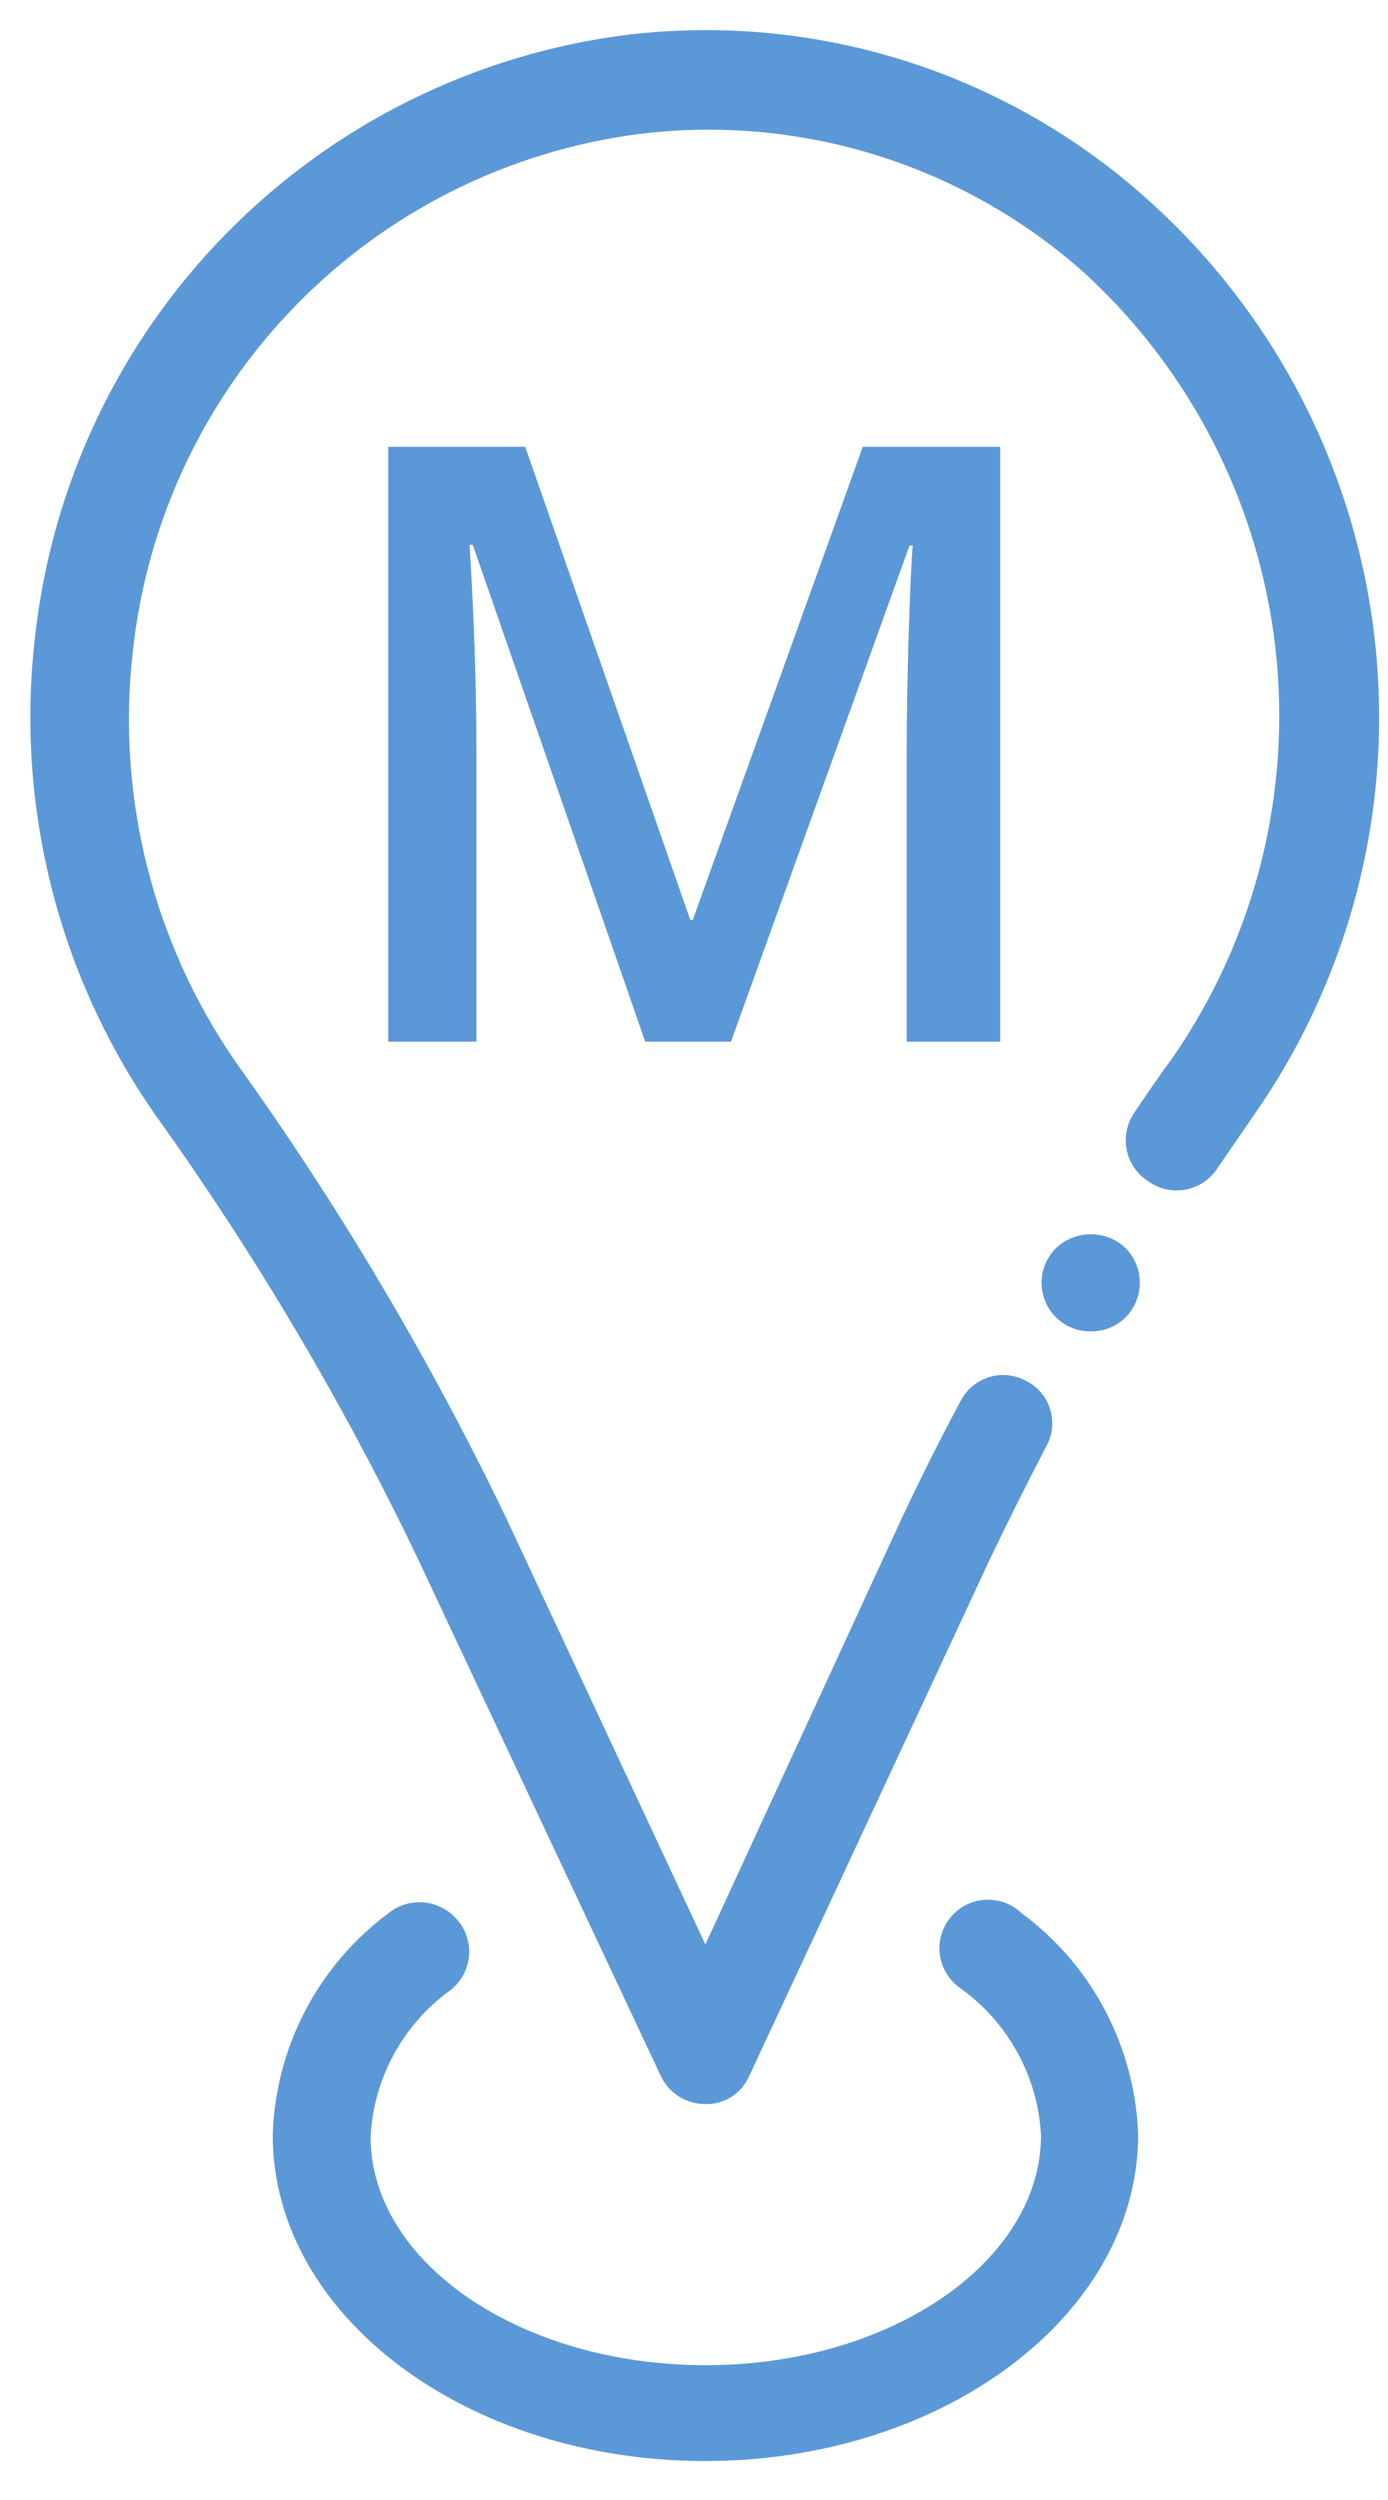
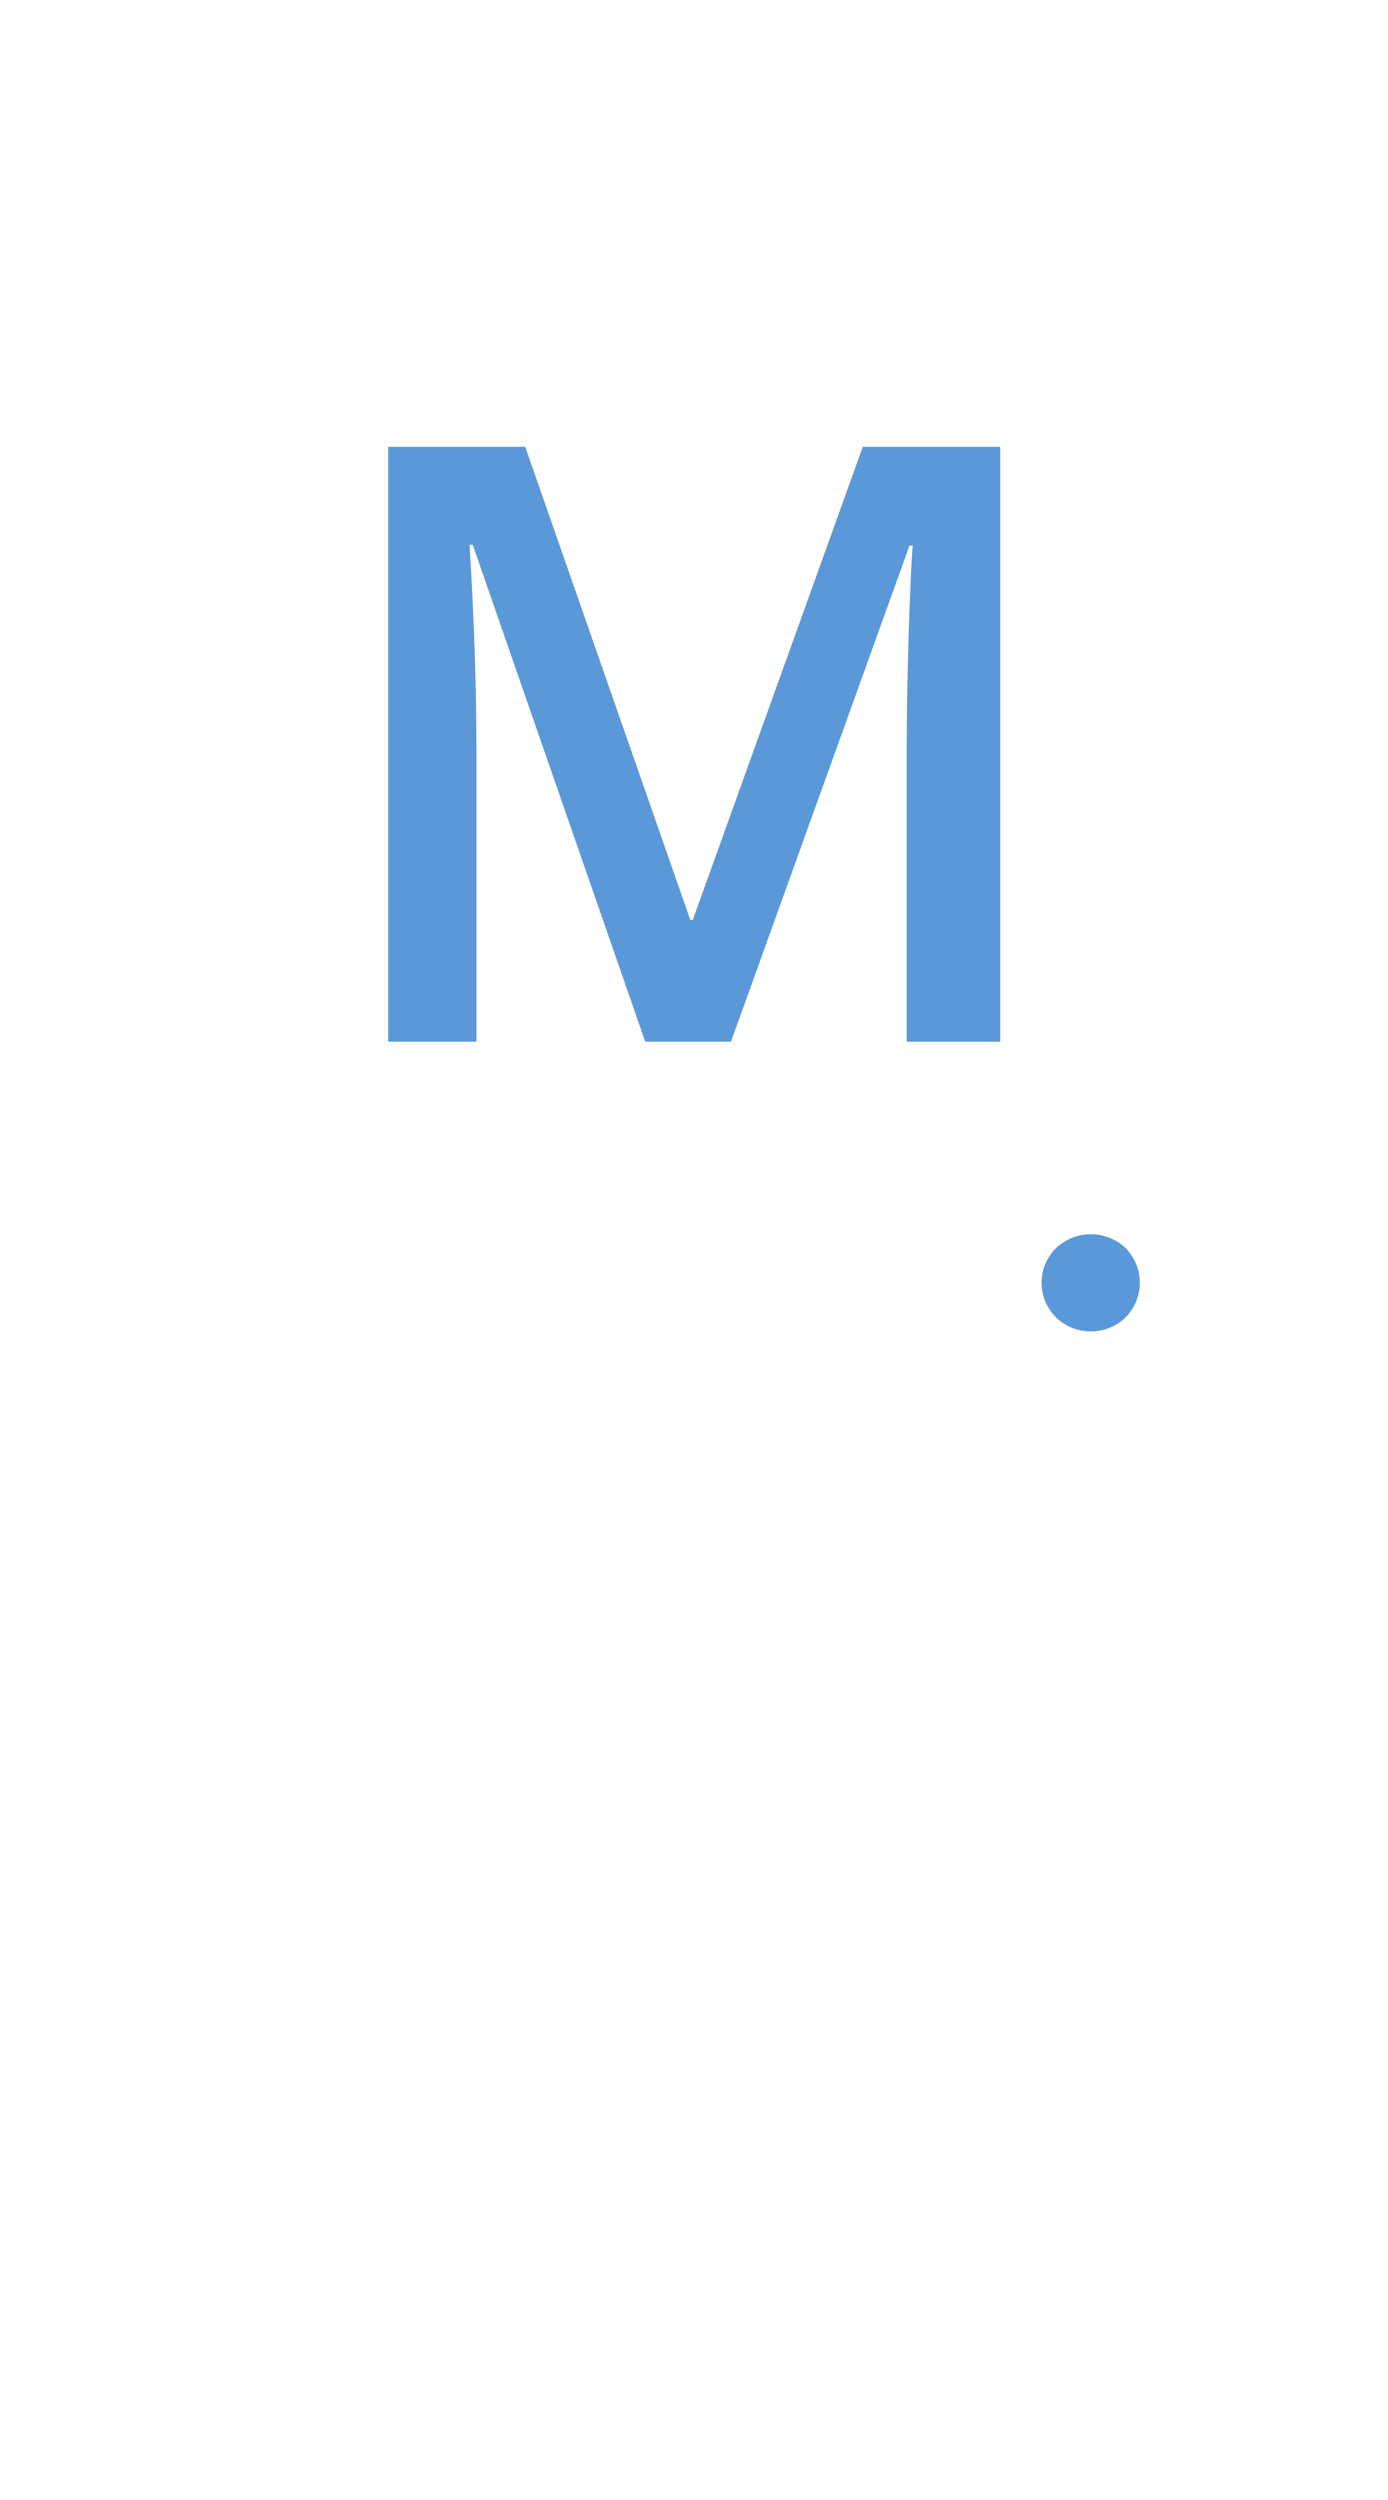
<svg xmlns="http://www.w3.org/2000/svg" width="20" height="36" viewBox="0 0 20 36" fill="none">
  <g clip-path="url(#clip0_2293_40604)">
-     <path d="M10.164 30.299C10.03 30.3 9.9 30.262 9.786 30.192C9.673 30.121 9.582 30.02 9.524 29.899L6.004 22.41C4.935 20.184 3.673 18.056 2.234 16.049C0.838 14.047 0.223 11.604 0.504 9.179C0.744 6.981 1.718 4.928 3.27 3.353C4.822 1.778 6.86 0.772 9.054 0.499C10.402 0.34 11.769 0.471 13.063 0.883C14.356 1.295 15.547 1.979 16.554 2.889C18.369 4.52 19.526 6.758 19.806 9.182C20.086 11.605 19.47 14.048 18.074 16.049L17.544 16.82C17.493 16.9 17.425 16.969 17.346 17.022C17.268 17.076 17.179 17.112 17.085 17.13C16.991 17.148 16.895 17.146 16.802 17.126C16.709 17.105 16.621 17.065 16.544 17.009C16.464 16.958 16.395 16.891 16.341 16.812C16.288 16.733 16.251 16.644 16.233 16.55C16.216 16.457 16.217 16.36 16.238 16.267C16.259 16.174 16.298 16.087 16.354 16.009C16.534 15.739 16.714 15.479 16.904 15.22C18.09 13.5 18.613 11.41 18.378 9.335C18.142 7.26 17.164 5.34 15.624 3.929C14.76 3.159 13.741 2.582 12.635 2.237C11.53 1.892 10.363 1.787 9.214 1.929C7.337 2.17 5.596 3.036 4.272 4.388C2.947 5.74 2.117 7.498 1.914 9.379C1.676 11.464 2.202 13.563 3.394 15.29C4.882 17.362 6.187 19.56 7.294 21.86L10.164 28L13.004 21.84C13.264 21.29 13.544 20.73 13.844 20.169C13.887 20.088 13.946 20.015 14.017 19.957C14.089 19.898 14.171 19.855 14.26 19.828C14.348 19.802 14.441 19.794 14.533 19.805C14.625 19.815 14.714 19.844 14.794 19.89C14.876 19.931 14.948 19.989 15.006 20.06C15.065 20.13 15.108 20.212 15.134 20.3C15.16 20.388 15.169 20.48 15.158 20.571C15.148 20.662 15.119 20.75 15.074 20.829C14.794 21.369 14.524 21.91 14.274 22.43L10.794 29.899C10.739 30.02 10.651 30.122 10.539 30.194C10.427 30.265 10.297 30.302 10.164 30.299Z" fill="#5B98D7" />
    <path d="M15.708 19.172C15.569 19.172 15.433 19.13 15.318 19.053C15.202 18.975 15.112 18.865 15.06 18.736C15.007 18.607 14.994 18.466 15.022 18.33C15.05 18.194 15.119 18.069 15.218 17.971C15.353 17.844 15.532 17.773 15.718 17.773C15.904 17.773 16.083 17.844 16.218 17.971C16.35 18.105 16.424 18.284 16.424 18.471C16.424 18.659 16.35 18.838 16.218 18.971C16.15 19.037 16.071 19.088 15.983 19.123C15.896 19.157 15.802 19.174 15.708 19.172Z" fill="#5B98D7" />
-     <path d="M10.16 35.439C6.72 35.439 3.93 33.339 3.93 30.749C3.948 30.124 4.107 29.511 4.397 28.957C4.686 28.402 5.097 27.921 5.6 27.549C5.673 27.49 5.756 27.446 5.846 27.42C5.936 27.394 6.03 27.386 6.123 27.396C6.215 27.406 6.305 27.435 6.387 27.48C6.469 27.525 6.541 27.586 6.6 27.659C6.66 27.731 6.704 27.814 6.731 27.904C6.758 27.994 6.767 28.089 6.757 28.182C6.746 28.275 6.717 28.366 6.672 28.448C6.626 28.529 6.564 28.601 6.49 28.659C6.152 28.902 5.874 29.218 5.675 29.583C5.476 29.948 5.361 30.353 5.34 30.769C5.34 32.579 7.5 34.059 10.17 34.059C12.84 34.059 15 32.559 15 30.749C14.978 30.333 14.864 29.928 14.664 29.563C14.465 29.198 14.187 28.882 13.85 28.639C13.769 28.585 13.7 28.515 13.648 28.433C13.595 28.352 13.56 28.26 13.545 28.164C13.53 28.068 13.535 27.97 13.56 27.876C13.585 27.782 13.629 27.695 13.69 27.619C13.75 27.543 13.826 27.48 13.912 27.435C13.998 27.39 14.092 27.364 14.189 27.357C14.286 27.351 14.383 27.364 14.475 27.397C14.566 27.43 14.649 27.482 14.72 27.549C15.223 27.92 15.636 28.401 15.927 28.956C16.218 29.51 16.38 30.123 16.4 30.749C16.39 33.339 13.59 35.439 10.16 35.439Z" fill="#5B98D7" />
    <path d="M9.297 15L6.812 7.846H6.766C6.832 8.908 6.865 9.904 6.865 10.834V15H5.594V6.434H7.568L9.947 13.248H9.982L12.432 6.434H14.412V15H13.065V10.764C13.065 10.338 13.074 9.783 13.094 9.1C13.117 8.416 13.137 8.002 13.152 7.857H13.105L10.533 15H9.297Z" fill="#5B98D7" />
  </g>
  <defs>
    <clipPath id="clip0_2293_40604">
      <rect width="20" height="36" fill="white" />
    </clipPath>
  </defs>
</svg>